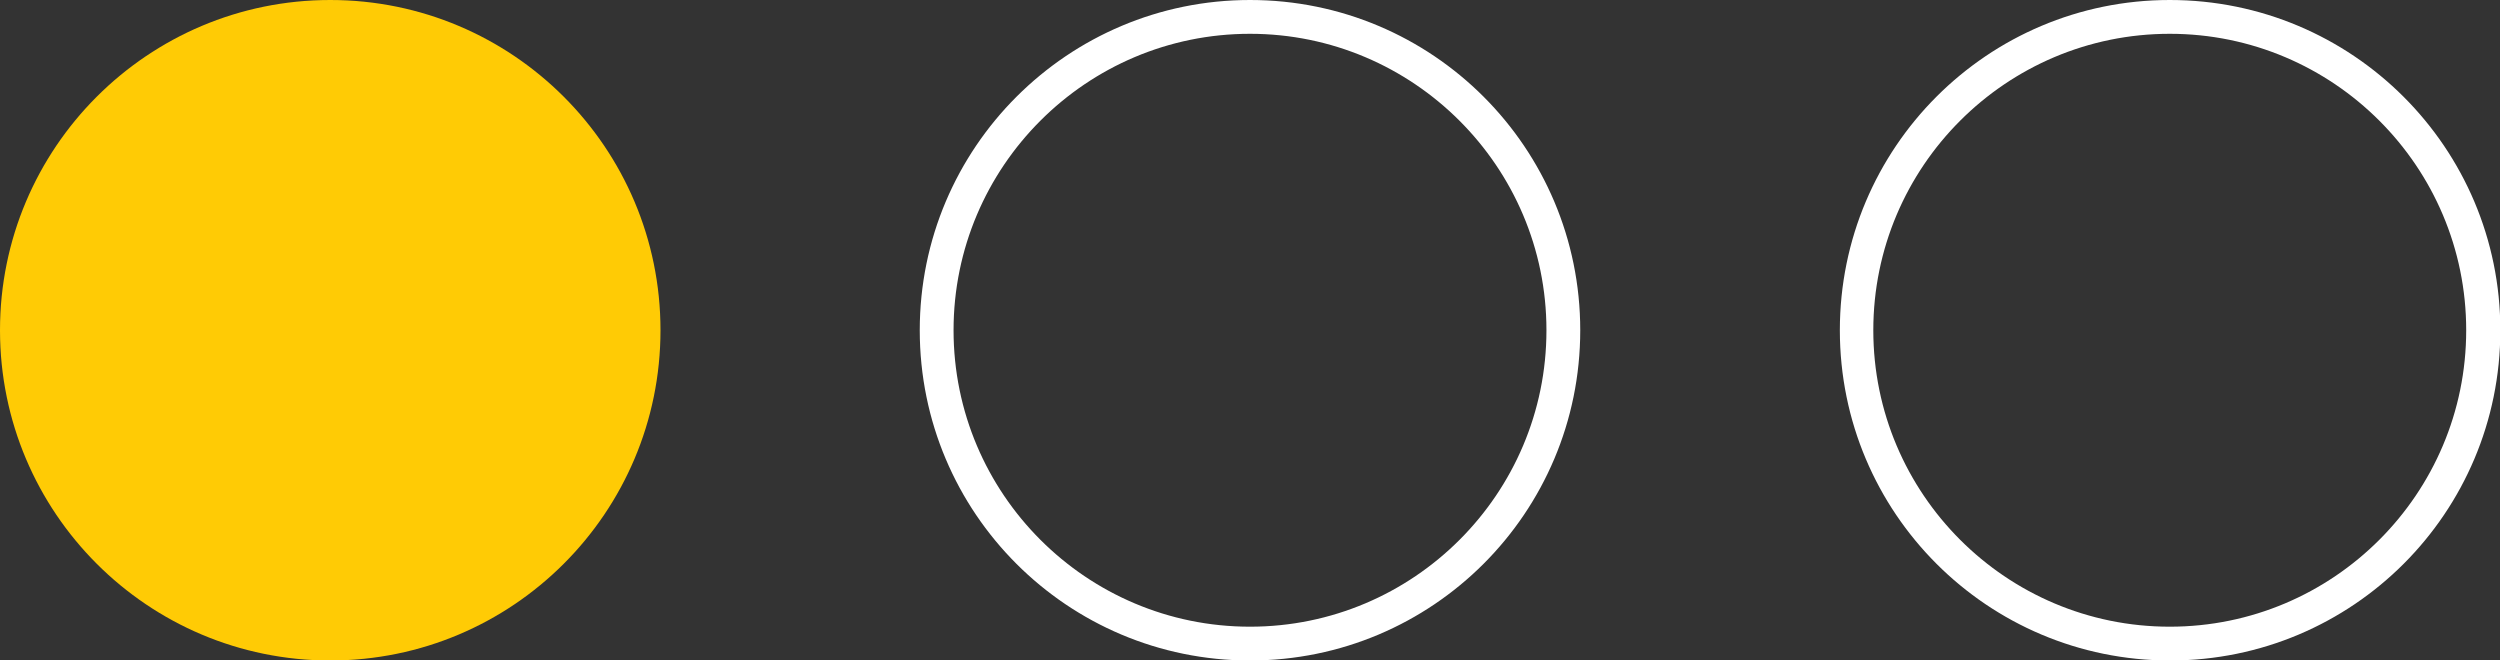
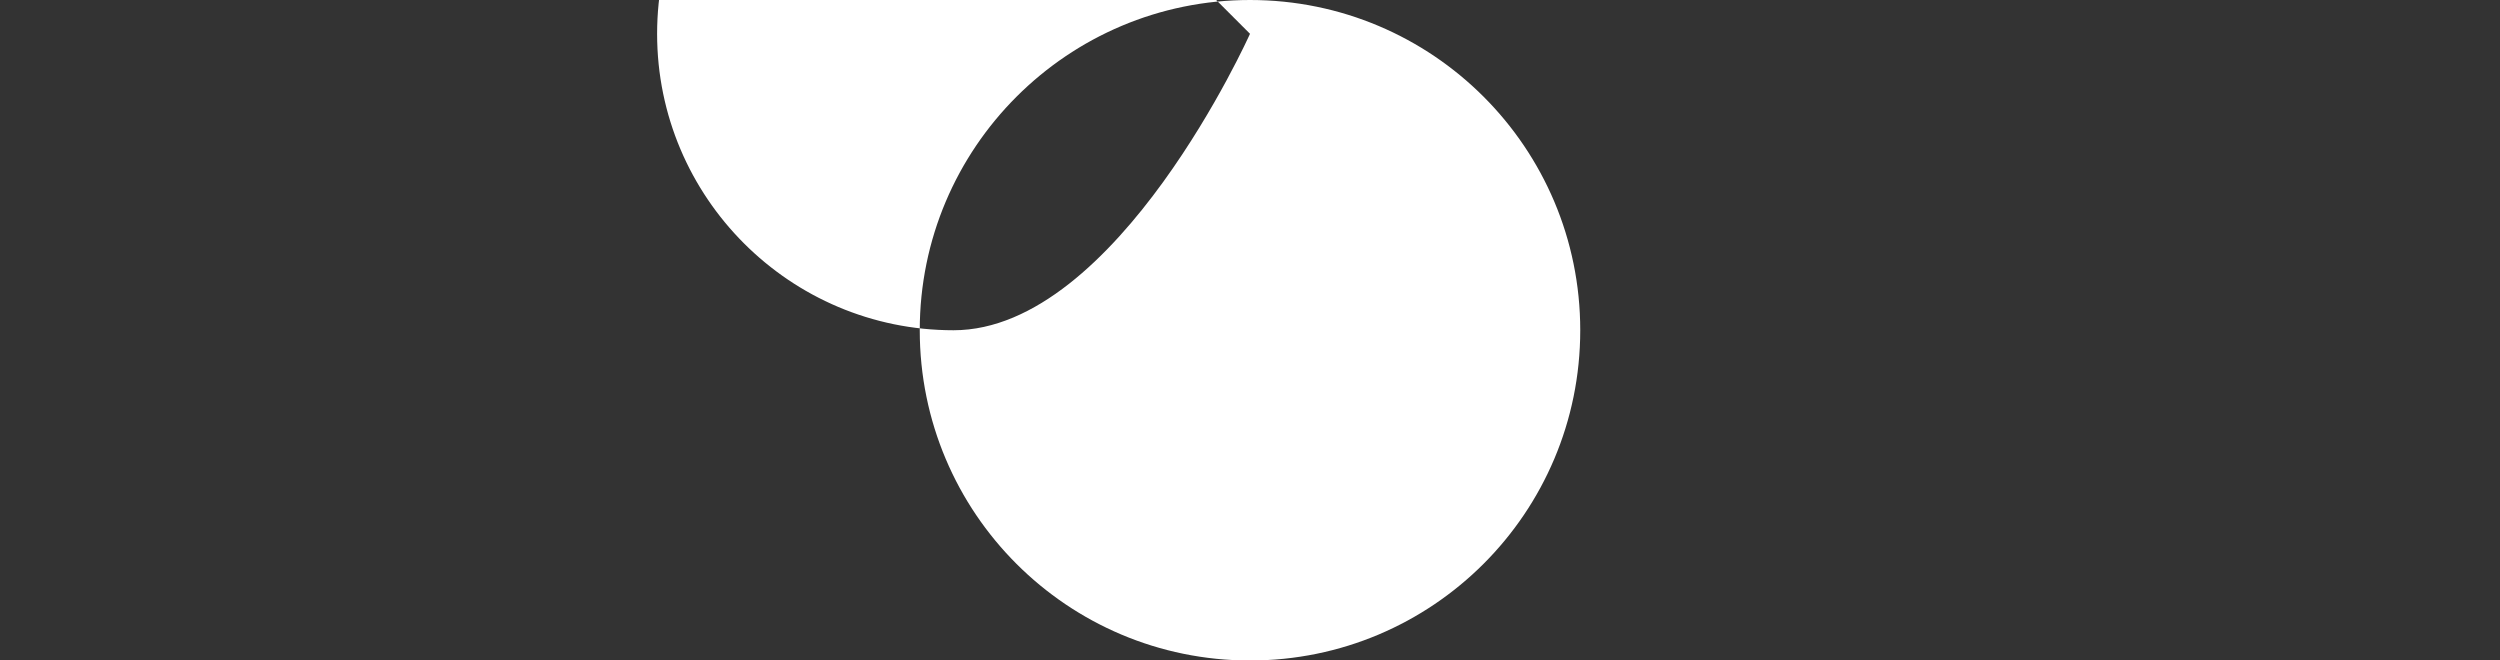
<svg xmlns="http://www.w3.org/2000/svg" id="Layer_2" data-name="Layer 2" viewBox="0 0 73.96 19.54">
  <rect x="0" y="0" width="73.96" height="19.54" fill="#333333" stroke="none" />
  <defs>
    <style> .cls-1 { fill: #ffcb05; } .cls-2 { fill: #fff; } </style>
  </defs>
  <g id="Layer_1-2" data-name="Layer 1">
    <g>
-       <circle class="cls-1" cx="9.77" cy="9.77" r="9.77" />
-       <path class="cls-2" d="M36.98,1c4.83,0,8.77,3.93,8.77,8.77s-3.93,8.77-8.77,8.77-8.77-3.93-8.77-8.77,3.93-8.77,8.77-8.77M36.98,0C31.59,0,27.21,4.37,27.21,9.77s4.37,9.77,9.77,9.77,9.77-4.37,9.77-9.77S42.38,0,36.98,0h0Z" />
-       <path class="cls-2" d="M64.19,1c4.84,0,8.77,3.93,8.77,8.77s-3.93,8.77-8.77,8.77-8.77-3.93-8.77-8.77,3.93-8.77,8.77-8.77M64.19,0C58.8,0,54.43,4.37,54.43,9.77s4.37,9.77,9.77,9.77,9.77-4.37,9.77-9.77S69.59,0,64.19,0h0Z" />
+       <path class="cls-2" d="M36.98,1s-3.93,8.77-8.77,8.77-8.77-3.93-8.77-8.77,3.93-8.77,8.77-8.77M36.98,0C31.59,0,27.21,4.37,27.21,9.77s4.37,9.77,9.77,9.77,9.77-4.37,9.77-9.77S42.38,0,36.98,0h0Z" />
    </g>
  </g>
</svg>